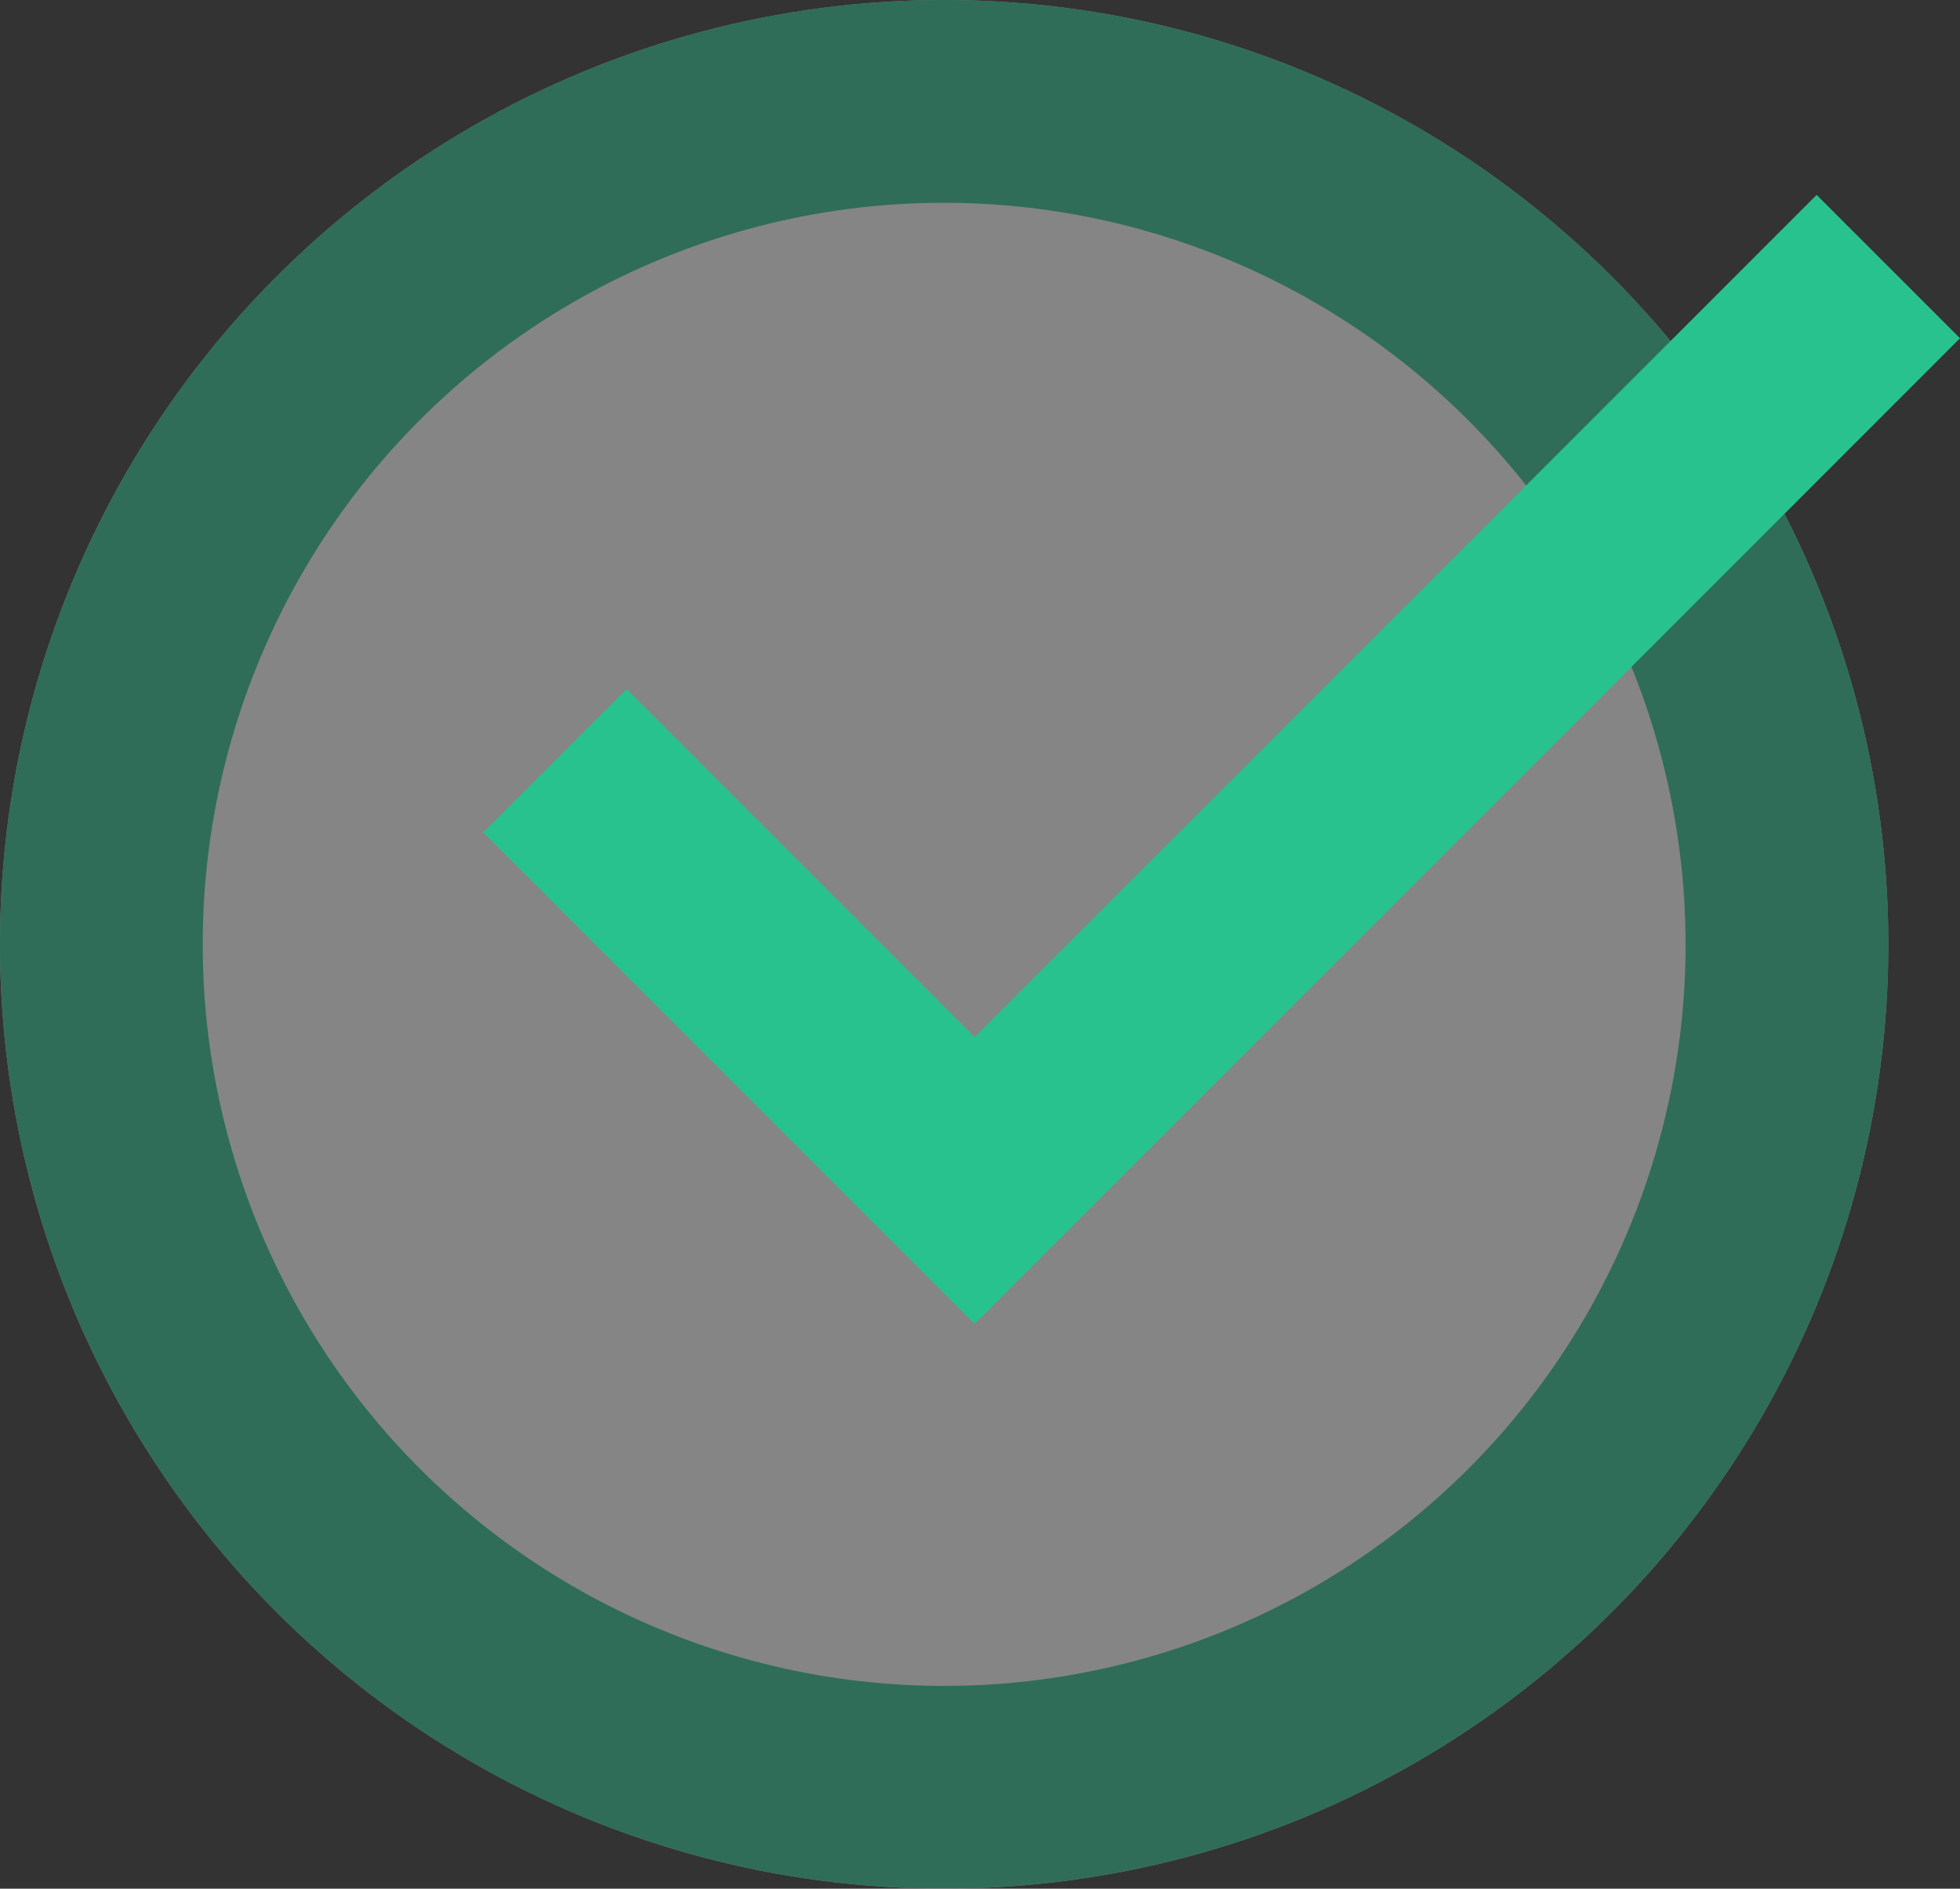
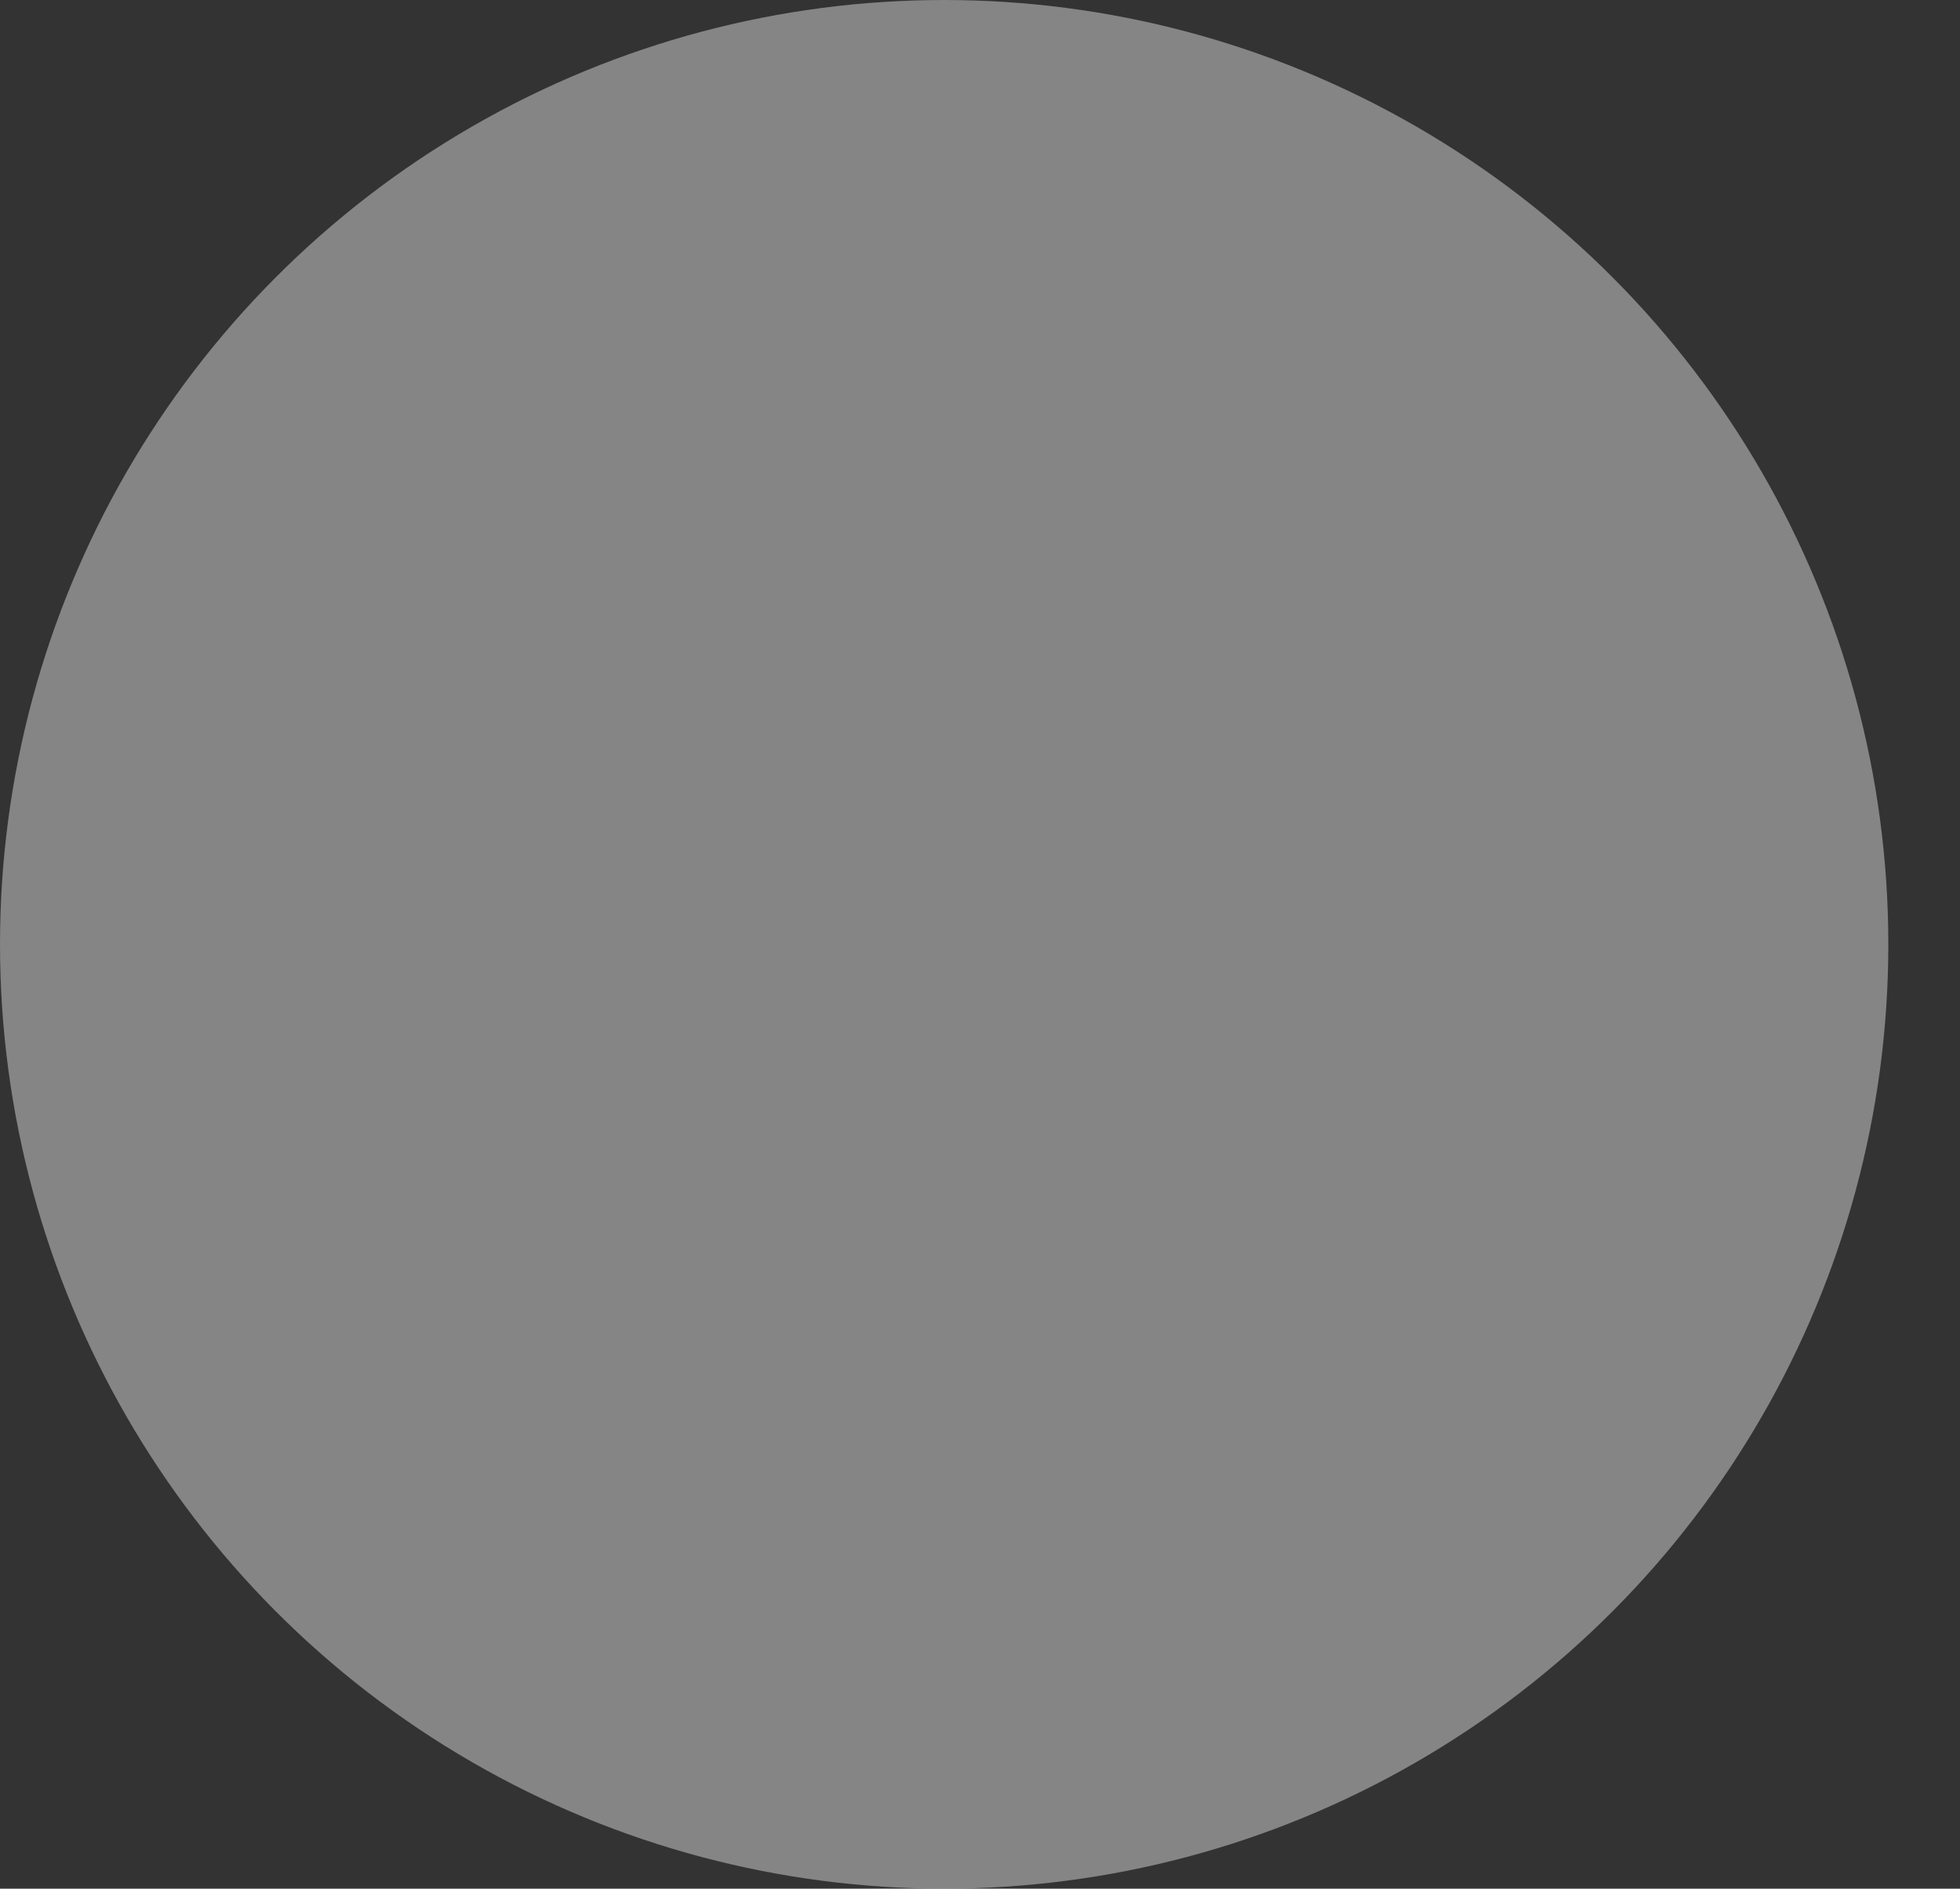
<svg xmlns="http://www.w3.org/2000/svg" width="154.693" height="149.036" viewBox="0 0 154.693 149.036">
  <rect x="0" y="0" width="154.693" height="149.036" fill="#333333" stroke="none" />
  <g id="Group_424" data-name="Group 424" transform="translate(-732 -5002.297)">
    <g id="Ellipse_84" data-name="Ellipse 84" opacity="0.4">
      <circle id="Ellipse_84-2" data-name="Ellipse 84" cx="74.518" cy="74.518" r="74.518" transform="translate(732 5002.297)" fill="#fff" />
-       <path id="Ellipse_84_-_Outline" data-name="Ellipse 84 - Outline" d="M74.518,16a58.518,58.518,0,1,0,58.518,58.518A58.584,58.584,0,0,0,74.518,16m0-16A74.518,74.518,0,1,1,0,74.518,74.518,74.518,0,0,1,74.518,0Z" transform="translate(732 5002.297)" fill="#28c28e" />
    </g>
-     <path id="Path_329" data-name="Path 329" d="M787.79,5085.726l-38.781-38.782,11.314-11.313,27.467,27.468,66.456-66.457,11.314,11.313Z" transform="translate(21.132 21.034)" fill="#28c28e" />
  </g>
</svg>